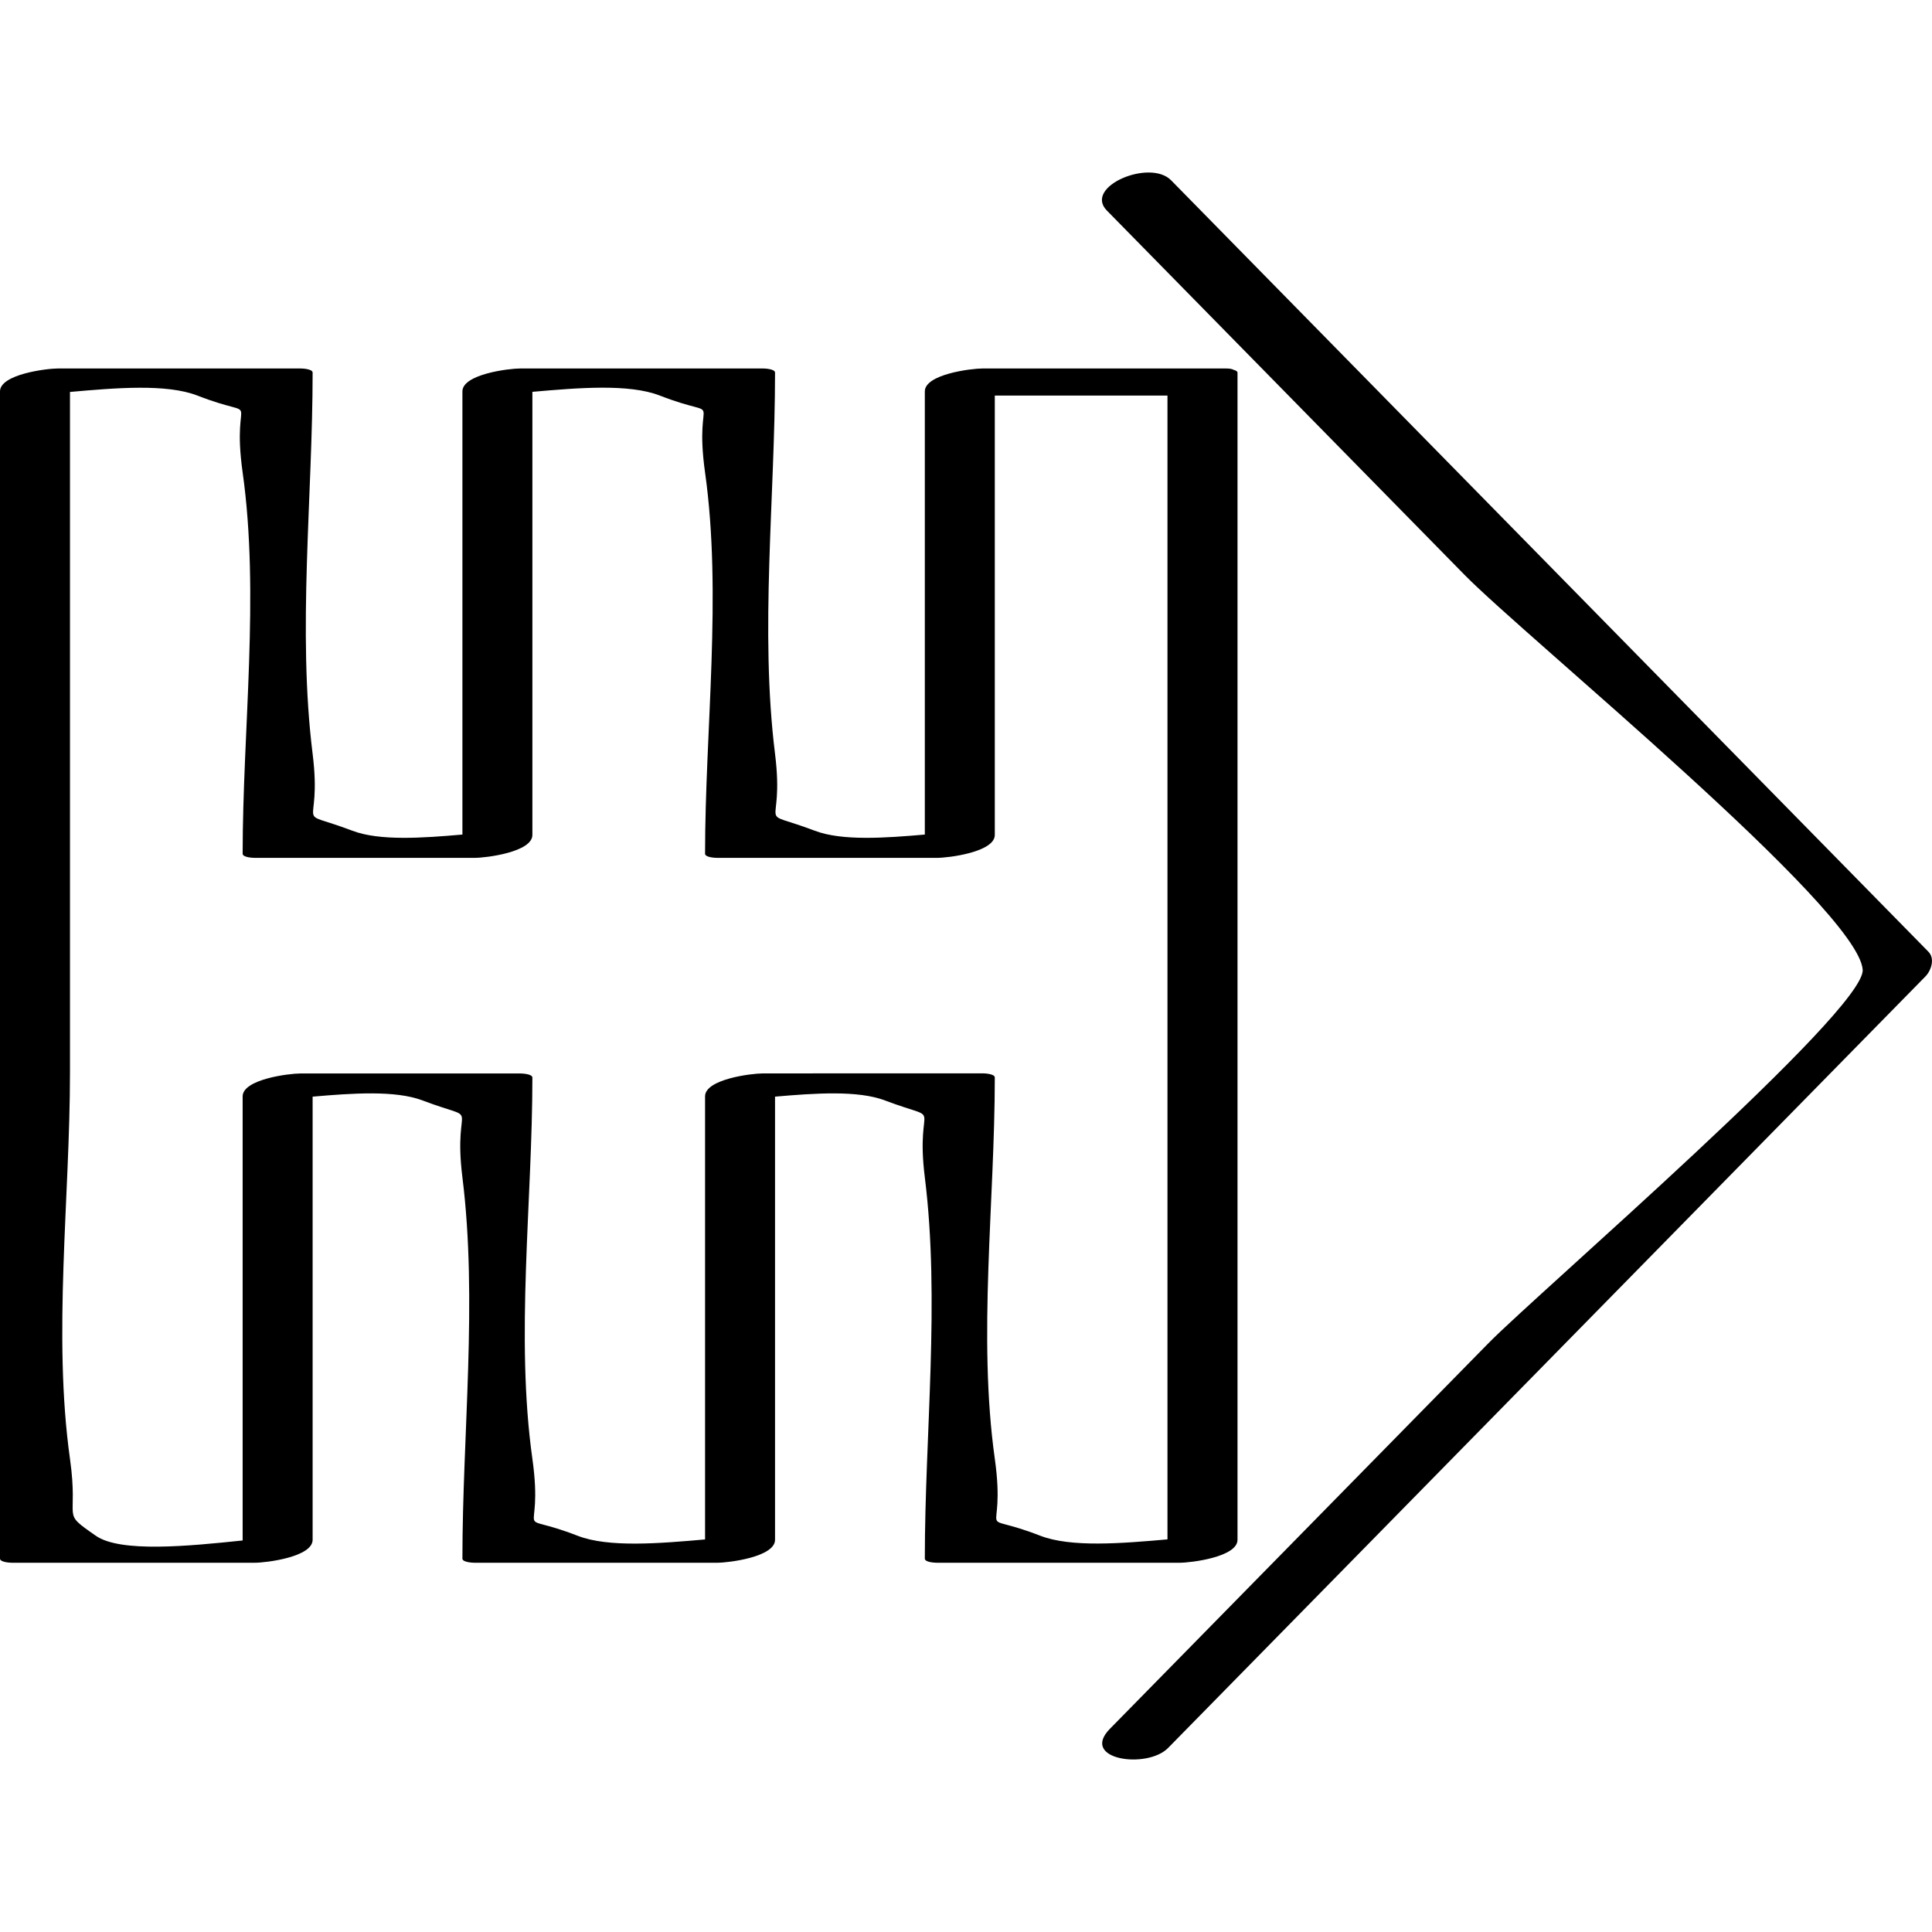
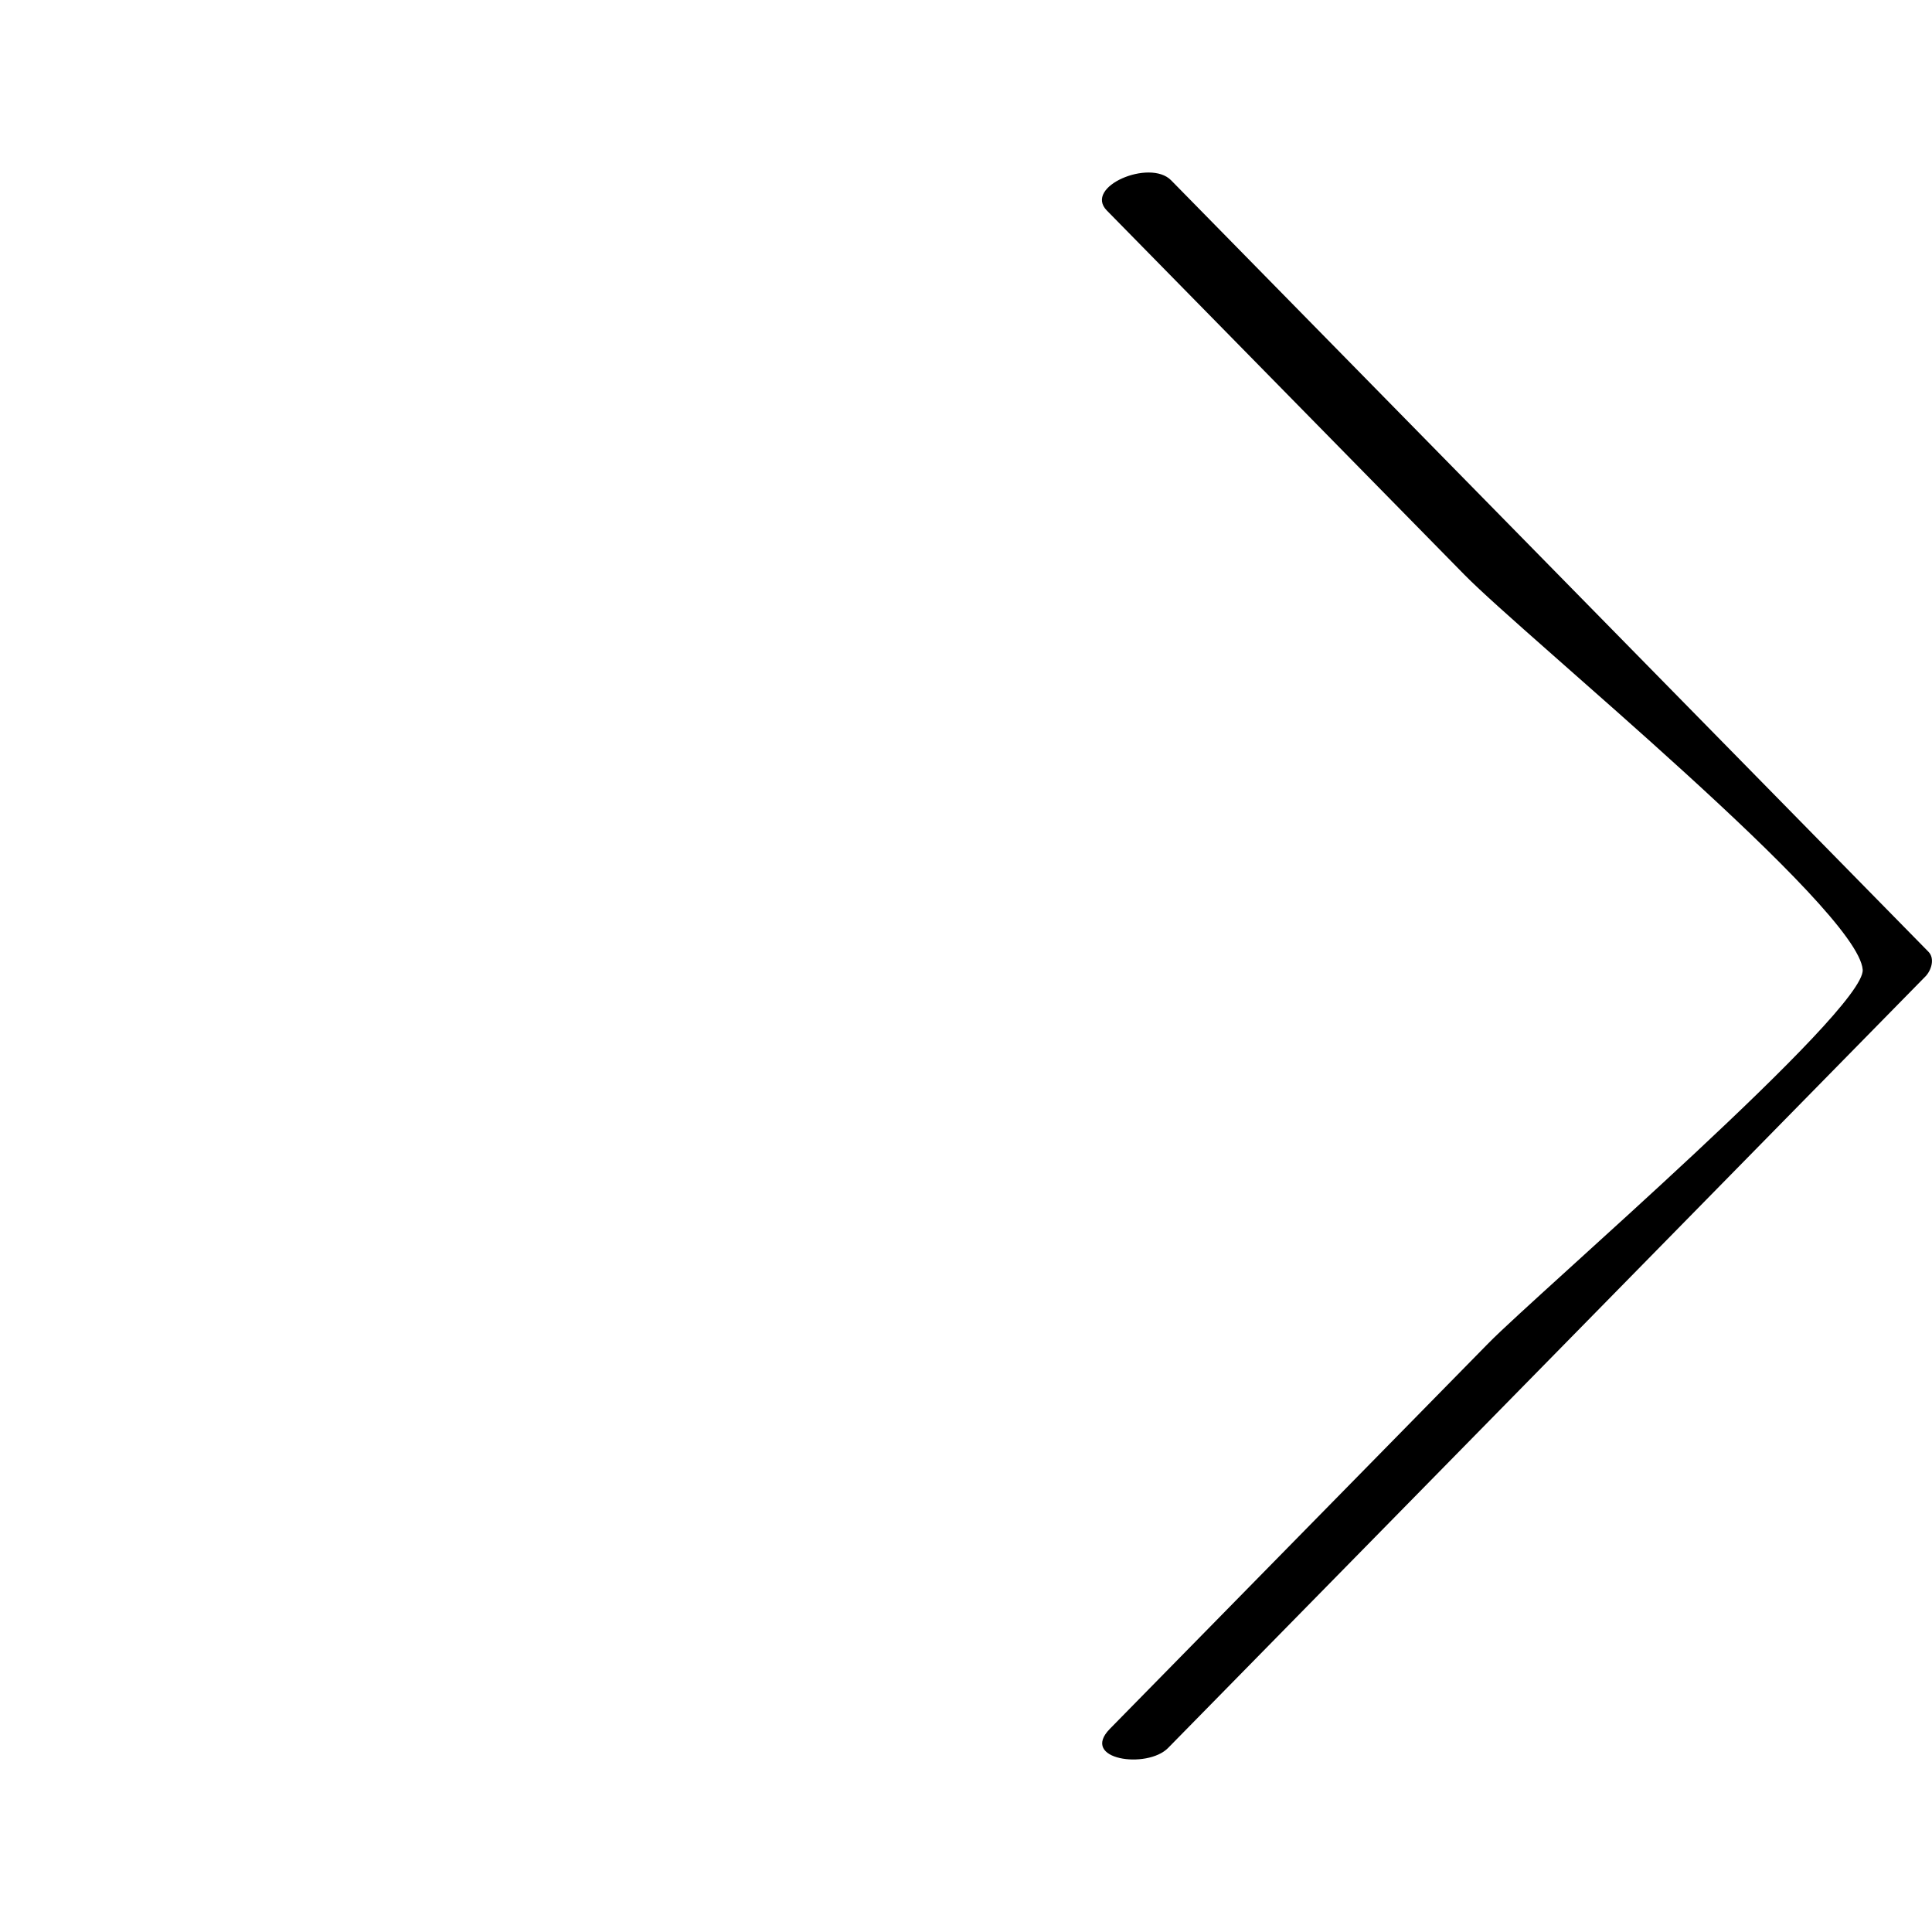
<svg xmlns="http://www.w3.org/2000/svg" enable-background="new 0 0 32 32" version="1.1" viewBox="0 0 32 32" xml:space="preserve">
  <g id="Outline_Thin_copy">
    <g>
      <path d="M19.347,28.952c4.181-4.26,8.363-8.519,12.544-12.779c0.095-0.097,0.162-0.295,0.05-0.409    c-4.181-4.259-8.363-8.519-12.544-12.778c-0.352-0.359-1.452,0.106-1.064,0.501c1.975,2.011,3.949,4.023,5.924,6.034    c1.025,1.044,6.519,5.522,6.595,6.54c0.05,0.677-5.386,5.359-6.197,6.185c-2.091,2.13-4.181,4.26-6.272,6.389    C17.881,29.148,18.999,29.306,19.347,28.952z" />
-       <path d="M15.519,25.884c1.34,0,2.679,0,4.019,0c0.194,0,0.959-0.096,0.959-0.38c0-6.444,0-12.888,0-19.332    c0-0.022-0.027-0.036-0.066-0.047c-0.021-0.014-0.062-0.022-0.135-0.022c-1.34,0-2.679,0-4.019,0c-0.194,0-0.959,0.096-0.959,0.38    c0,2.447,0,4.893,0,7.34c-0.656,0.057-1.371,0.108-1.821-0.063c-1.022-0.387-0.493,0.063-0.66-1.274c-0.254-2.037,0-4.256,0-6.314    c0-0.064-0.181-0.069-0.2-0.069c-1.34,0-2.679,0-4.019,0c-0.194,0-0.959,0.096-0.959,0.38c0,2.447,0,4.893,0,7.34    c-0.656,0.057-1.371,0.108-1.821-0.063c-1.022-0.387-0.493,0.063-0.66-1.274c-0.254-2.037,0-4.256,0-6.314    c0-0.064-0.181-0.069-0.2-0.069c-1.34,0-2.679,0-4.019,0C0.765,6.104,0,6.2,0,6.483c0,6.444,0,12.888,0,19.332    c0,0.064,0.181,0.069,0.2,0.069c1.34,0,2.679,0,4.019,0c0.194,0,0.959-0.096,0.959-0.38c0-2.447,0-4.893,0-7.34    c0.656-0.057,1.371-0.108,1.821,0.063c1.022,0.387,0.493-0.063,0.66,1.274c0.254,2.037,0,4.256,0,6.314    c0,0.064,0.181,0.069,0.2,0.069c1.34,0,2.679,0,4.019,0c0.194,0,0.959-0.096,0.959-0.38c0-2.447,0-4.893,0-7.34    c0.656-0.057,1.371-0.108,1.821,0.063c1.022,0.387,0.493-0.063,0.66,1.274c0.254,2.037,0,4.256,0,6.314    C15.318,25.88,15.499,25.884,15.519,25.884z M12.637,17.779c-0.194,0-0.959,0.096-0.959,0.38c0,2.446,0,4.893,0,7.339    c-0.753,0.066-1.598,0.138-2.111-0.061c-1.127-0.437-0.549,0.151-0.749-1.274c-0.284-2.019,0-4.268,0-6.314    c0-0.064-0.181-0.069-0.2-0.069c-1.213,0-2.427,0-3.64,0c-0.194,0-0.959,0.096-0.959,0.38c0,2.452,0,4.903,0,7.355    c-0.897,0.094-2.025,0.205-2.432-0.078c-0.596-0.415-0.277-0.205-0.428-1.274c-0.287-2.046,0-4.326,0-6.4    c0-3.757,0-7.514,0-11.271C1.912,6.425,2.757,6.353,3.27,6.552C4.396,6.99,3.819,6.402,4.019,7.826c0.284,2.019,0,4.268,0,6.314    c0,0.064,0.181,0.069,0.2,0.069c1.213,0,2.427,0,3.64,0c0.194,0,0.959-0.096,0.959-0.38c0-2.446,0-4.893,0-7.339    c0.753-0.066,1.598-0.138,2.111,0.062c1.127,0.437,0.549-0.151,0.749,1.274c0.284,2.019,0,4.268,0,6.314    c0,0.064,0.181,0.069,0.2,0.069c1.213,0,2.427,0,3.64,0c0.194,0,0.959-0.096,0.959-0.38c0-2.426,0-4.852,0-7.277    c0.953,0,1.907,0,2.86,0c0,6.315,0,12.63,0,18.945c-0.753,0.066-1.598,0.138-2.111-0.062c-1.127-0.437-0.549,0.151-0.749-1.274    c-0.284-2.019,0-4.268,0-6.314c0-0.064-0.181-0.069-0.2-0.069C15.064,17.779,13.85,17.779,12.637,17.779z" />
    </g>
  </g>
</svg>